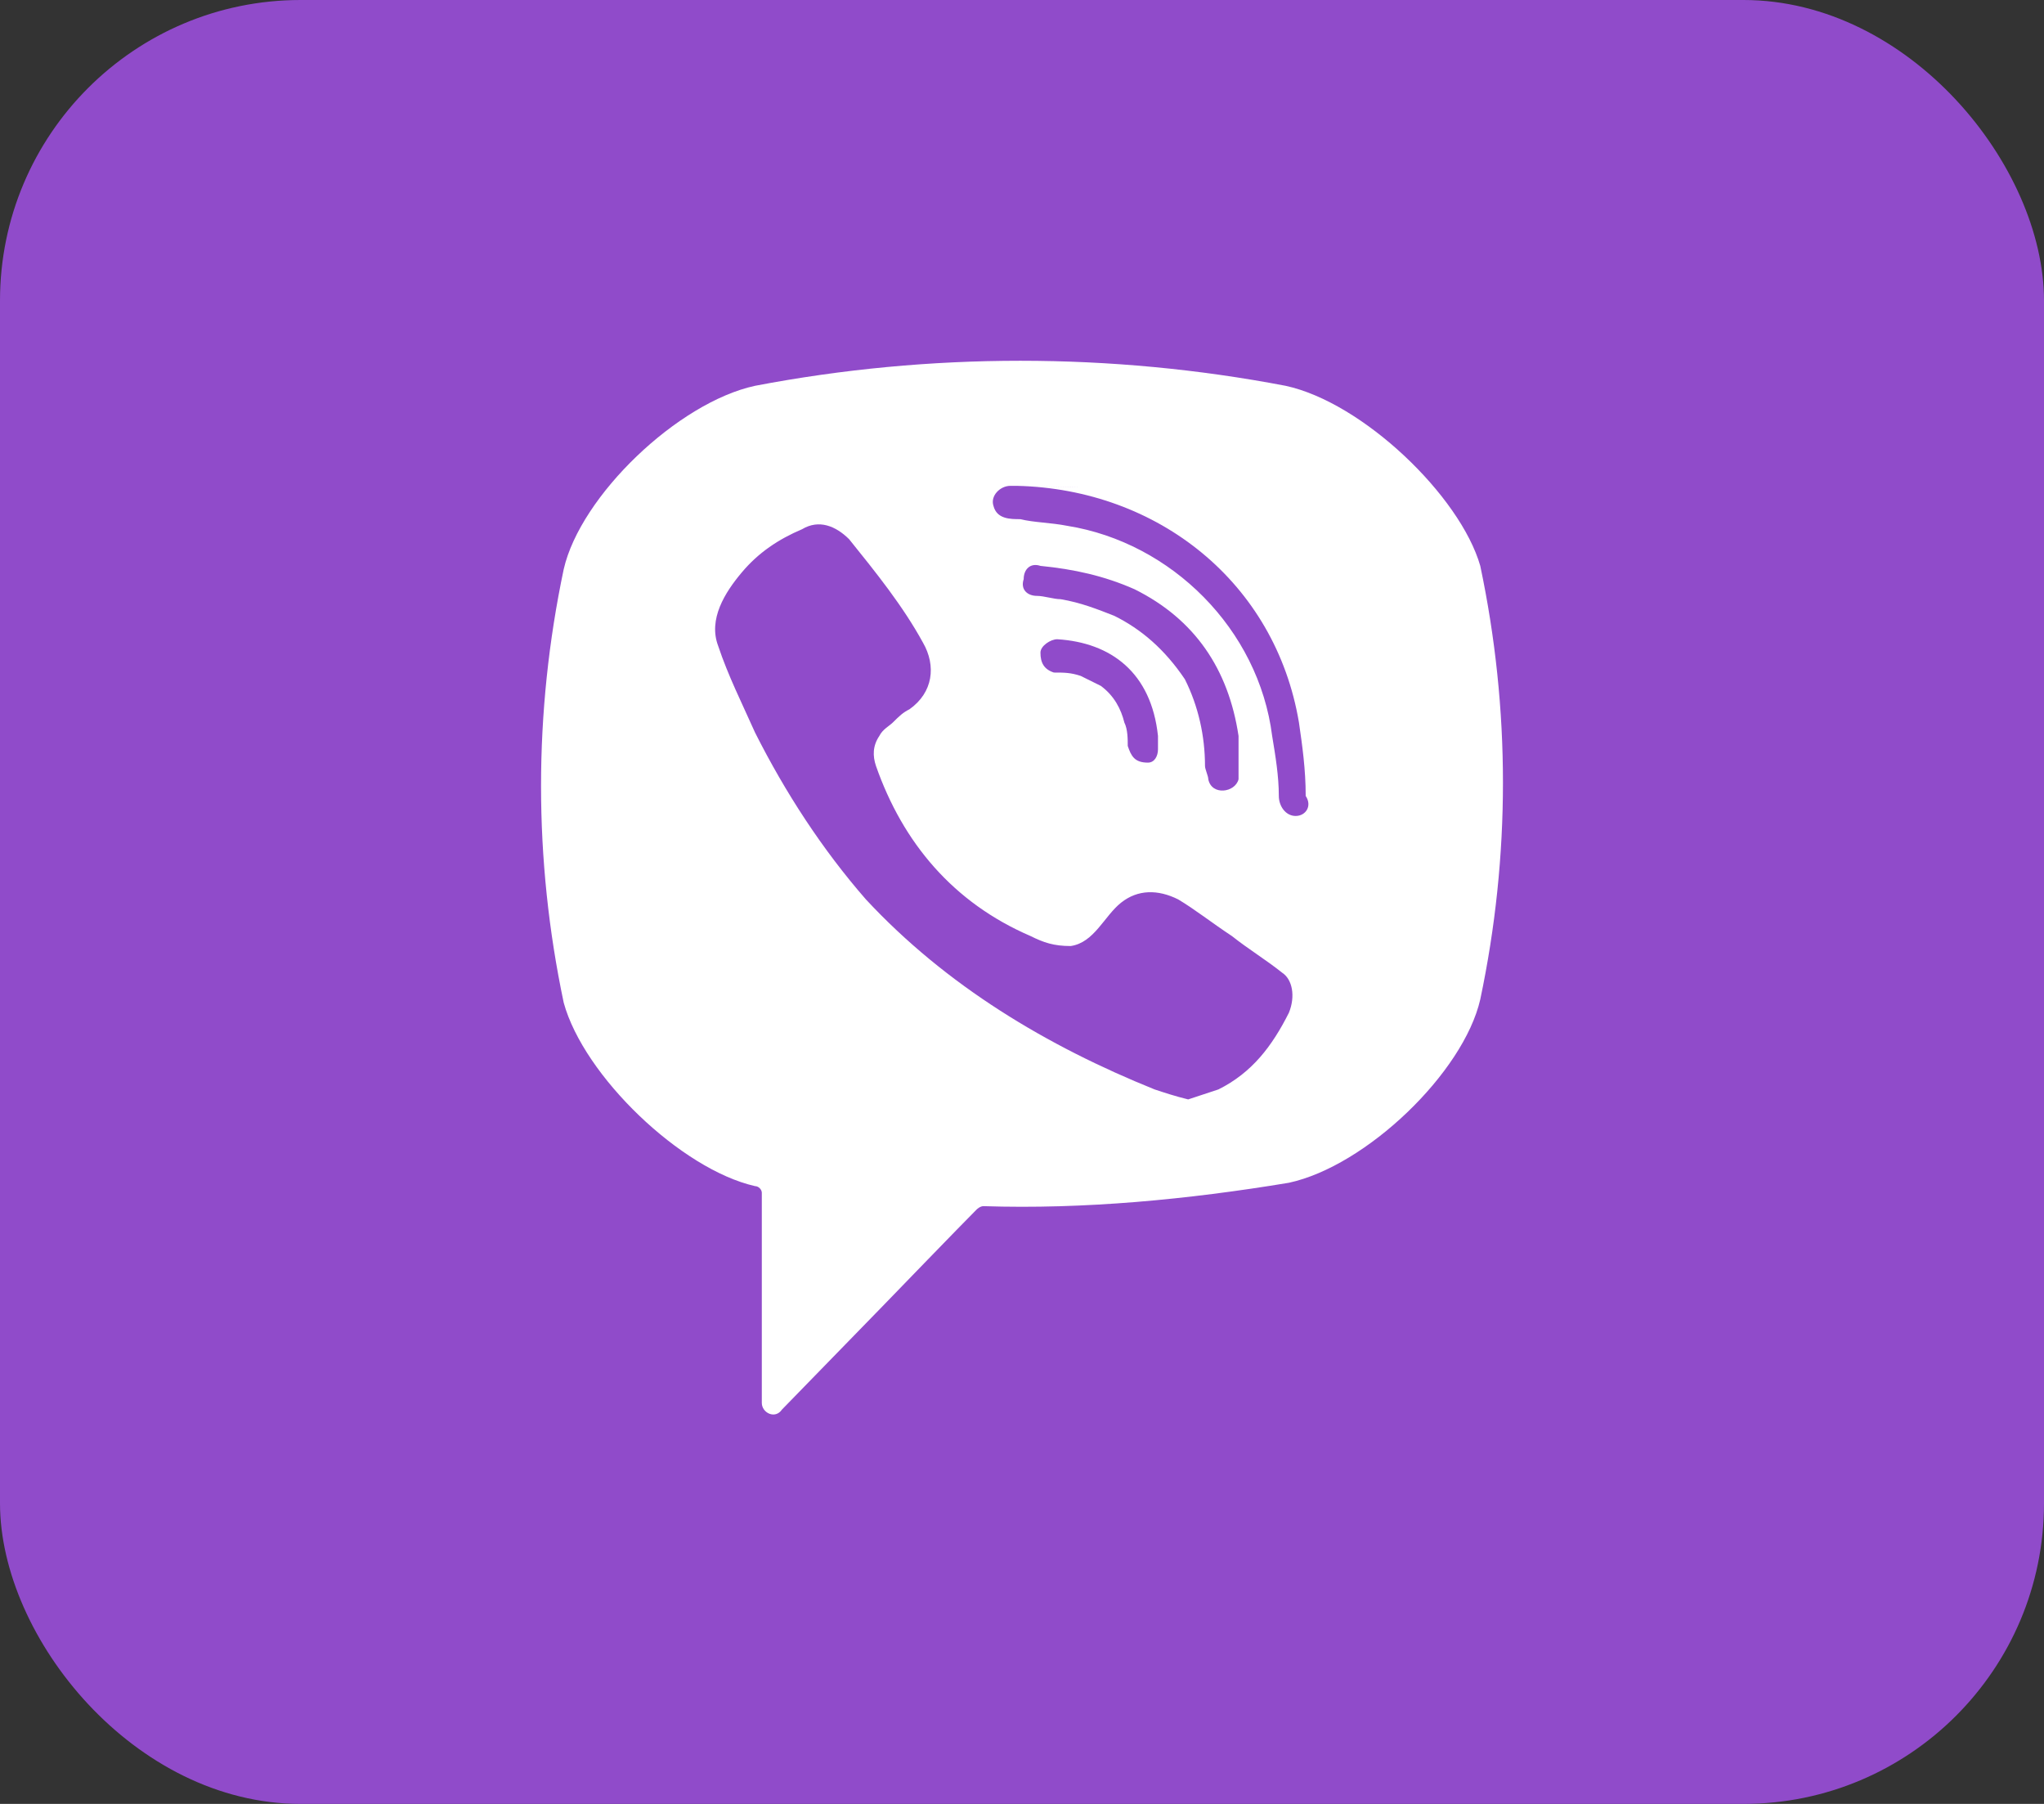
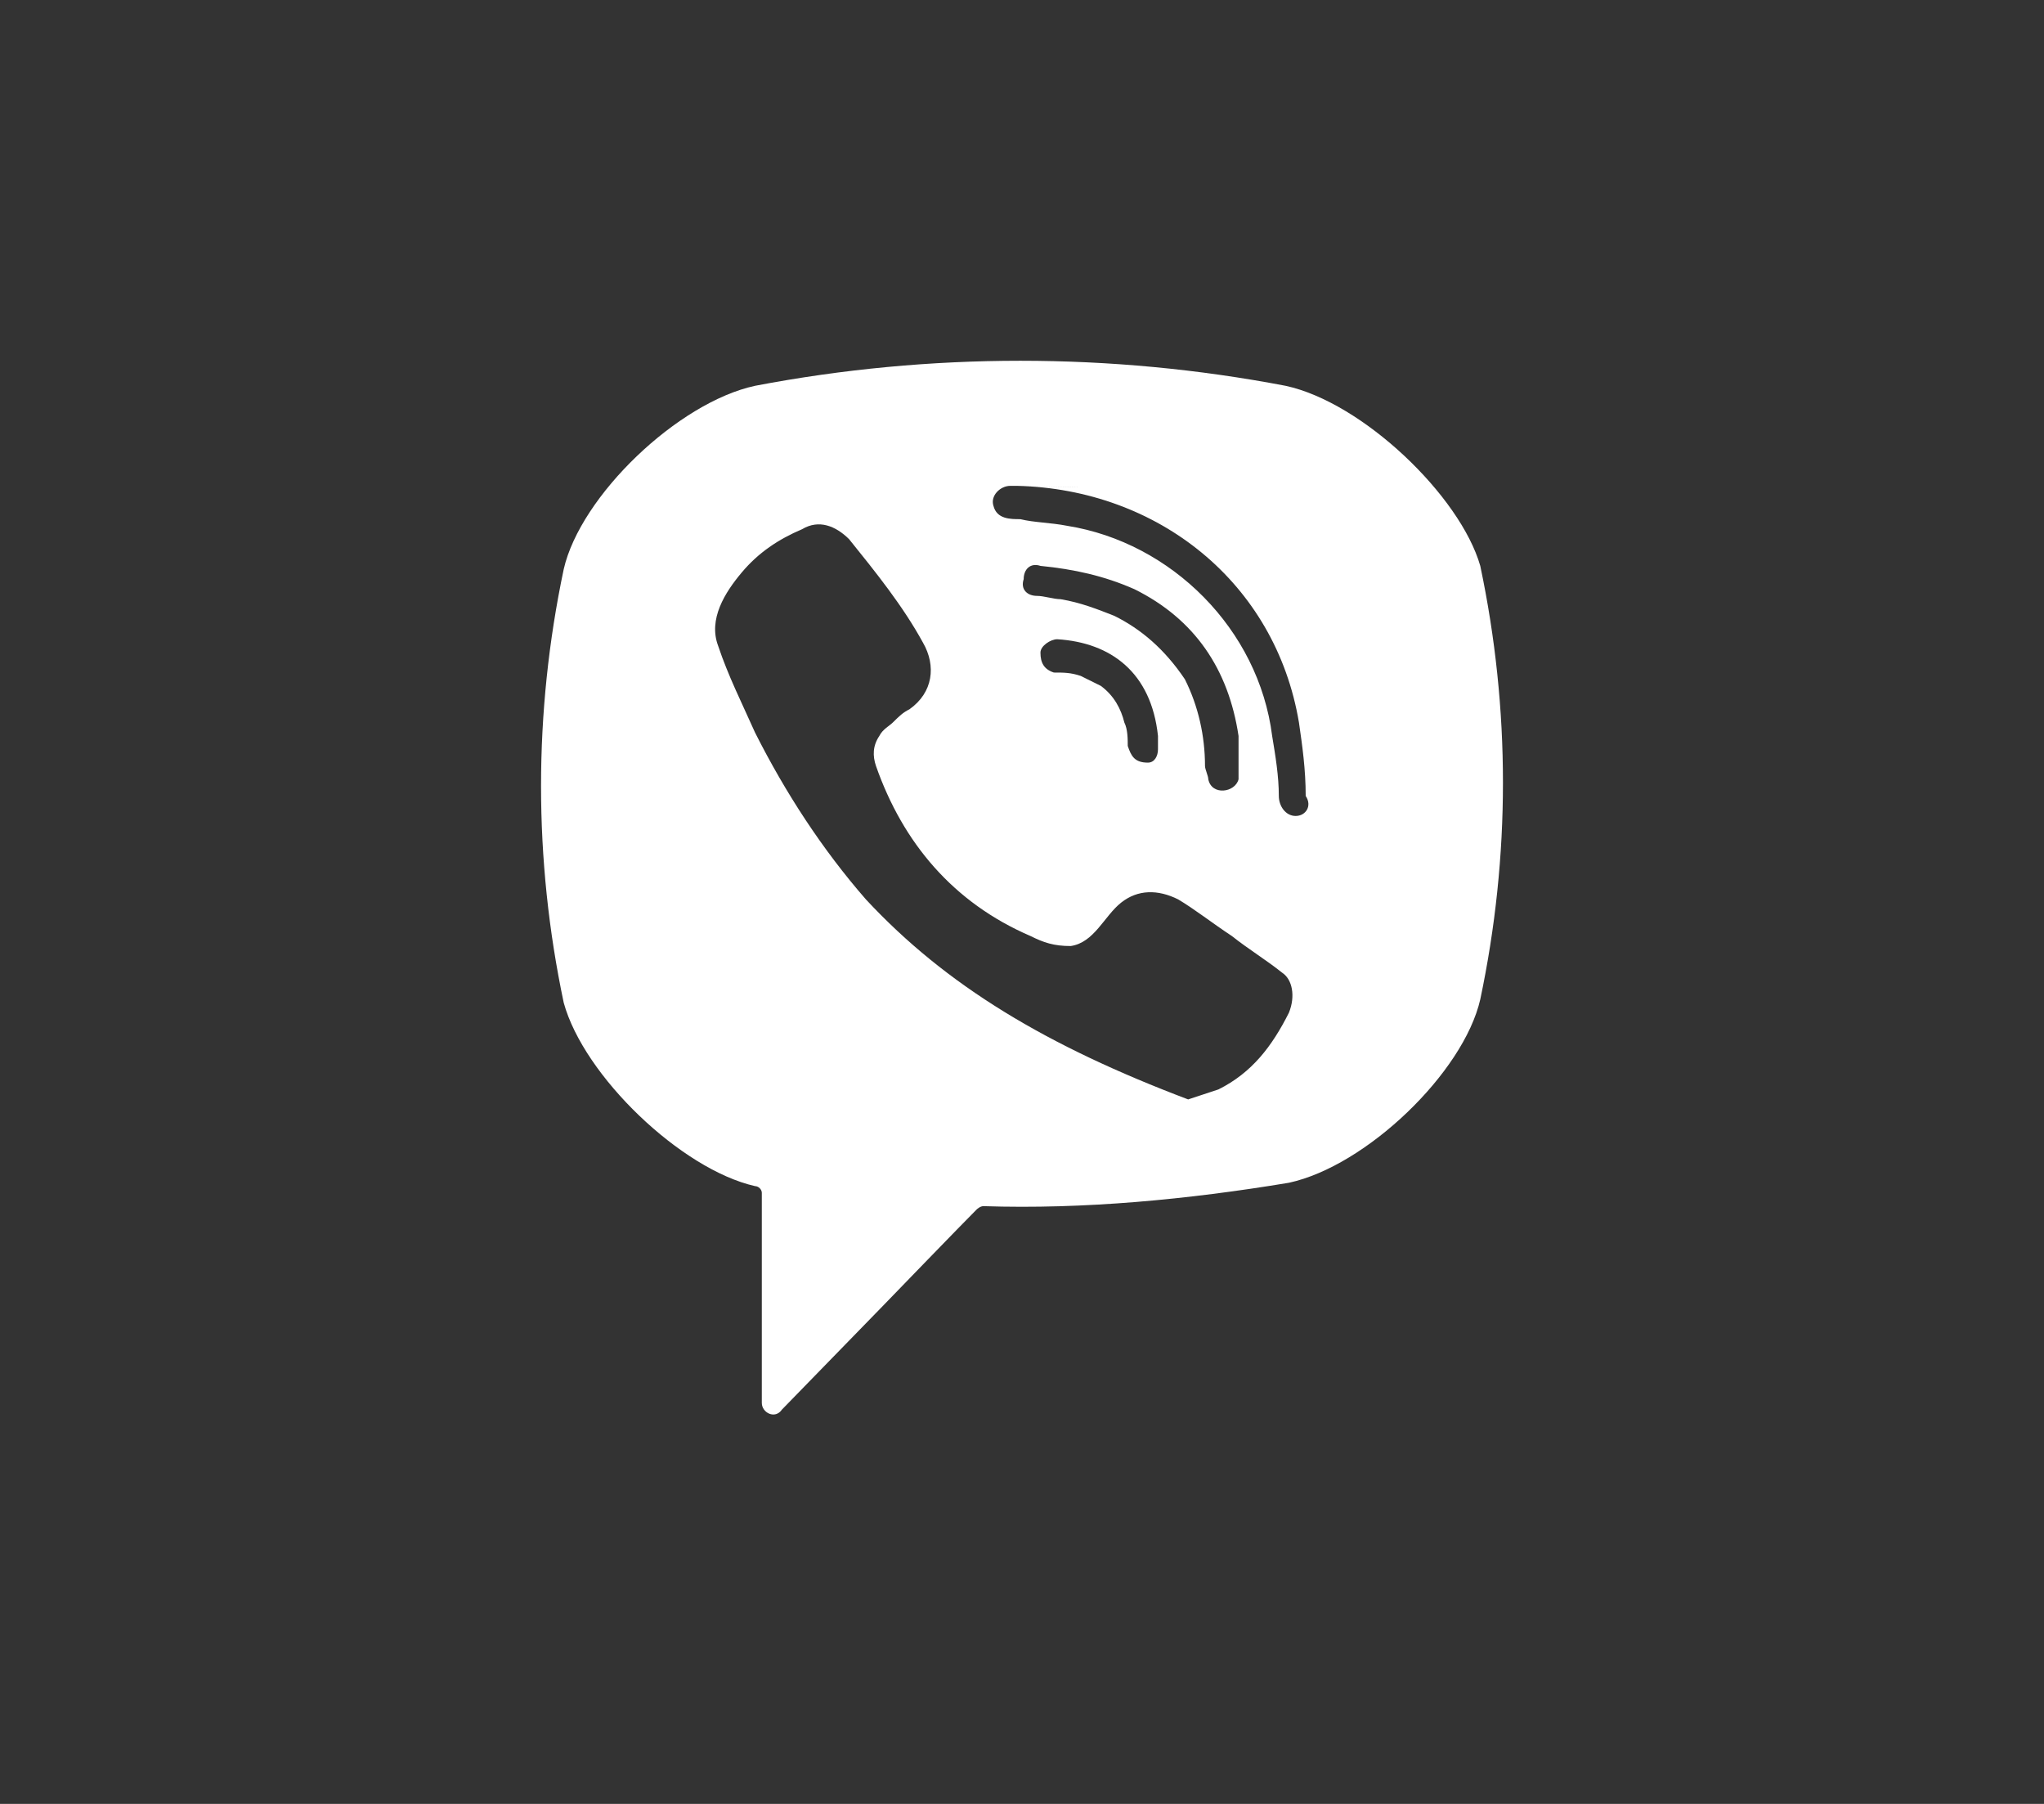
<svg xmlns="http://www.w3.org/2000/svg" width="34" height="30" viewBox="0 0 34 30" fill="none">
  <rect x="0" y="0" width="34" height="30" fill="#333333" stroke="none" />
-   <rect width="34" height="30" rx="5" fill="#904BCA" />
-   <path d="M21.384 6.416C18.48 5.861 15.464 5.861 12.56 6.416C11.276 6.693 9.656 8.246 9.377 9.466C8.874 11.851 8.874 14.291 9.377 16.676C9.712 17.896 11.332 19.448 12.56 19.726C12.616 19.726 12.672 19.781 12.672 19.837V23.331C12.672 23.497 12.895 23.608 13.007 23.442L14.682 21.722C14.682 21.722 16.023 20.336 16.246 20.114C16.246 20.114 16.302 20.059 16.358 20.059C18.033 20.114 19.764 19.948 21.44 19.67C22.724 19.393 24.344 17.84 24.623 16.62C25.126 14.236 25.126 11.795 24.623 9.411C24.288 8.246 22.668 6.693 21.384 6.416ZM21.44 16.842C21.161 17.397 20.826 17.84 20.267 18.118C20.099 18.173 19.932 18.229 19.764 18.284C19.541 18.229 19.373 18.173 19.206 18.118C17.419 17.397 15.743 16.398 14.403 14.957C13.677 14.125 13.063 13.182 12.56 12.184C12.337 11.684 12.113 11.241 11.946 10.742C11.778 10.298 12.058 9.854 12.337 9.522C12.616 9.189 12.951 8.967 13.342 8.801C13.621 8.634 13.9 8.745 14.124 8.967C14.571 9.522 15.018 10.076 15.352 10.686C15.576 11.074 15.52 11.518 15.129 11.795C15.018 11.851 14.962 11.906 14.85 12.017C14.794 12.073 14.682 12.128 14.627 12.239C14.515 12.405 14.515 12.572 14.571 12.738C15.018 14.014 15.855 15.012 17.14 15.566C17.363 15.677 17.53 15.733 17.81 15.733C18.201 15.677 18.368 15.234 18.648 15.012C18.927 14.79 19.262 14.79 19.597 14.957C19.876 15.123 20.155 15.345 20.49 15.566C20.77 15.788 21.049 15.955 21.328 16.177C21.496 16.287 21.552 16.565 21.44 16.842ZM19.094 12.683C18.983 12.683 19.038 12.683 19.094 12.683C18.871 12.683 18.815 12.572 18.759 12.405C18.759 12.294 18.759 12.128 18.703 12.017C18.648 11.795 18.536 11.573 18.312 11.407C18.201 11.352 18.089 11.296 17.977 11.241C17.81 11.185 17.698 11.185 17.53 11.185C17.363 11.13 17.307 11.019 17.307 10.853C17.307 10.742 17.475 10.631 17.586 10.631C18.48 10.686 19.15 11.185 19.262 12.239C19.262 12.294 19.262 12.405 19.262 12.461C19.262 12.572 19.206 12.683 19.094 12.683ZM18.536 10.242C18.256 10.132 17.977 10.021 17.642 9.965C17.53 9.965 17.363 9.91 17.251 9.91C17.084 9.91 16.972 9.799 17.028 9.632C17.028 9.466 17.14 9.355 17.307 9.411C17.866 9.466 18.368 9.577 18.871 9.799C19.876 10.298 20.435 11.13 20.602 12.239C20.602 12.294 20.602 12.35 20.602 12.405C20.602 12.516 20.602 12.627 20.602 12.794C20.602 12.849 20.602 12.905 20.602 12.96C20.546 13.182 20.155 13.237 20.099 12.96C20.099 12.905 20.044 12.794 20.044 12.738C20.044 12.239 19.932 11.74 19.709 11.296C19.373 10.797 18.983 10.464 18.536 10.242ZM21.552 13.57C21.384 13.57 21.272 13.404 21.272 13.237C21.272 12.905 21.216 12.572 21.161 12.239C20.937 10.464 19.485 9.022 17.754 8.745C17.475 8.69 17.195 8.69 16.972 8.634C16.805 8.634 16.581 8.634 16.525 8.412C16.47 8.246 16.637 8.08 16.805 8.08C16.86 8.08 16.916 8.08 16.916 8.08C17.028 8.08 19.206 8.135 16.916 8.08C19.262 8.135 21.216 9.688 21.607 12.017C21.663 12.405 21.719 12.794 21.719 13.237C21.831 13.404 21.719 13.57 21.552 13.57Z" fill="white" />
+   <path d="M21.384 6.416C18.48 5.861 15.464 5.861 12.56 6.416C11.276 6.693 9.656 8.246 9.377 9.466C8.874 11.851 8.874 14.291 9.377 16.676C9.712 17.896 11.332 19.448 12.56 19.726C12.616 19.726 12.672 19.781 12.672 19.837V23.331C12.672 23.497 12.895 23.608 13.007 23.442L14.682 21.722C14.682 21.722 16.023 20.336 16.246 20.114C16.246 20.114 16.302 20.059 16.358 20.059C18.033 20.114 19.764 19.948 21.44 19.67C22.724 19.393 24.344 17.84 24.623 16.62C25.126 14.236 25.126 11.795 24.623 9.411C24.288 8.246 22.668 6.693 21.384 6.416ZM21.44 16.842C21.161 17.397 20.826 17.84 20.267 18.118C20.099 18.173 19.932 18.229 19.764 18.284C17.419 17.397 15.743 16.398 14.403 14.957C13.677 14.125 13.063 13.182 12.56 12.184C12.337 11.684 12.113 11.241 11.946 10.742C11.778 10.298 12.058 9.854 12.337 9.522C12.616 9.189 12.951 8.967 13.342 8.801C13.621 8.634 13.9 8.745 14.124 8.967C14.571 9.522 15.018 10.076 15.352 10.686C15.576 11.074 15.52 11.518 15.129 11.795C15.018 11.851 14.962 11.906 14.85 12.017C14.794 12.073 14.682 12.128 14.627 12.239C14.515 12.405 14.515 12.572 14.571 12.738C15.018 14.014 15.855 15.012 17.14 15.566C17.363 15.677 17.53 15.733 17.81 15.733C18.201 15.677 18.368 15.234 18.648 15.012C18.927 14.79 19.262 14.79 19.597 14.957C19.876 15.123 20.155 15.345 20.49 15.566C20.77 15.788 21.049 15.955 21.328 16.177C21.496 16.287 21.552 16.565 21.44 16.842ZM19.094 12.683C18.983 12.683 19.038 12.683 19.094 12.683C18.871 12.683 18.815 12.572 18.759 12.405C18.759 12.294 18.759 12.128 18.703 12.017C18.648 11.795 18.536 11.573 18.312 11.407C18.201 11.352 18.089 11.296 17.977 11.241C17.81 11.185 17.698 11.185 17.53 11.185C17.363 11.13 17.307 11.019 17.307 10.853C17.307 10.742 17.475 10.631 17.586 10.631C18.48 10.686 19.15 11.185 19.262 12.239C19.262 12.294 19.262 12.405 19.262 12.461C19.262 12.572 19.206 12.683 19.094 12.683ZM18.536 10.242C18.256 10.132 17.977 10.021 17.642 9.965C17.53 9.965 17.363 9.91 17.251 9.91C17.084 9.91 16.972 9.799 17.028 9.632C17.028 9.466 17.14 9.355 17.307 9.411C17.866 9.466 18.368 9.577 18.871 9.799C19.876 10.298 20.435 11.13 20.602 12.239C20.602 12.294 20.602 12.35 20.602 12.405C20.602 12.516 20.602 12.627 20.602 12.794C20.602 12.849 20.602 12.905 20.602 12.96C20.546 13.182 20.155 13.237 20.099 12.96C20.099 12.905 20.044 12.794 20.044 12.738C20.044 12.239 19.932 11.74 19.709 11.296C19.373 10.797 18.983 10.464 18.536 10.242ZM21.552 13.57C21.384 13.57 21.272 13.404 21.272 13.237C21.272 12.905 21.216 12.572 21.161 12.239C20.937 10.464 19.485 9.022 17.754 8.745C17.475 8.69 17.195 8.69 16.972 8.634C16.805 8.634 16.581 8.634 16.525 8.412C16.47 8.246 16.637 8.08 16.805 8.08C16.86 8.08 16.916 8.08 16.916 8.08C17.028 8.08 19.206 8.135 16.916 8.08C19.262 8.135 21.216 9.688 21.607 12.017C21.663 12.405 21.719 12.794 21.719 13.237C21.831 13.404 21.719 13.57 21.552 13.57Z" fill="white" />
</svg>